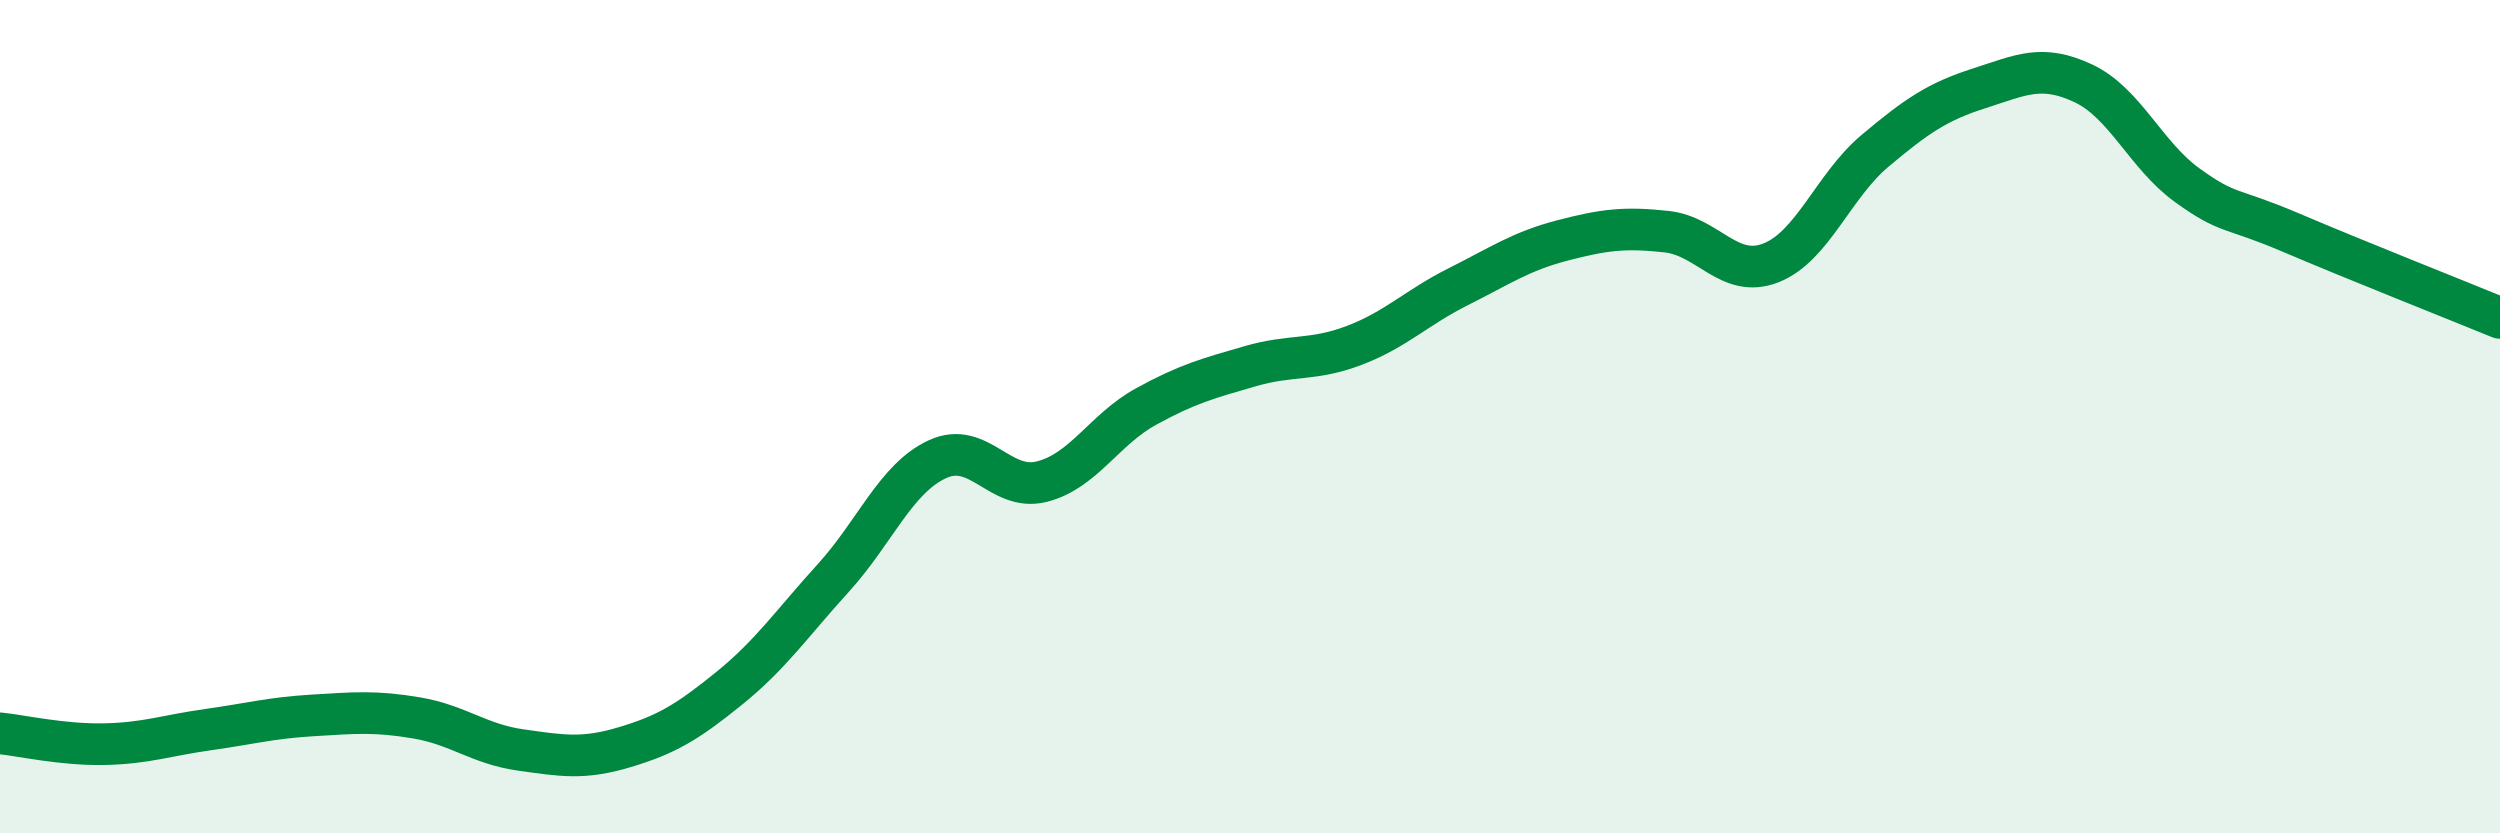
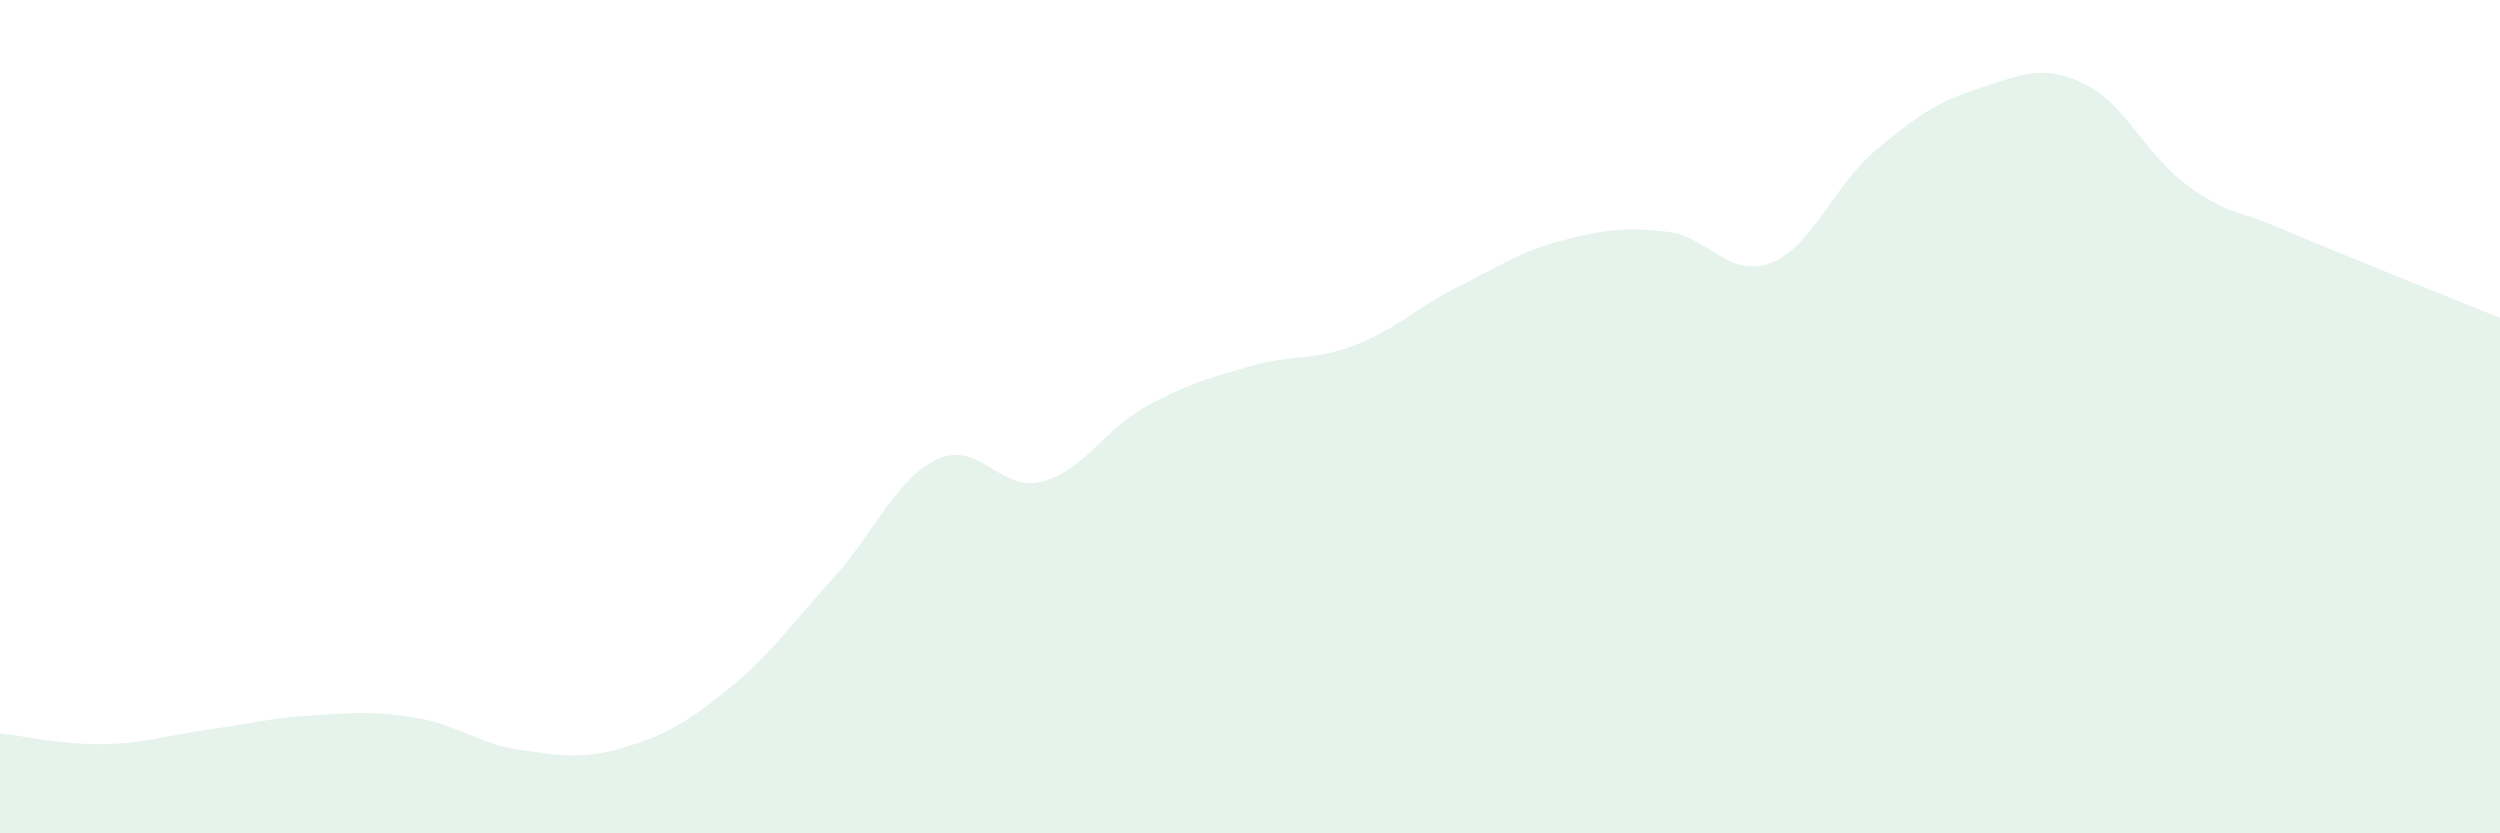
<svg xmlns="http://www.w3.org/2000/svg" width="60" height="20" viewBox="0 0 60 20">
-   <path d="M 0,17.6 C 0.5,17.65 1.5,17.88 2.5,17.86 C 3.5,17.84 4,17.65 5,17.51 C 6,17.37 6.5,17.23 7.5,17.17 C 8.5,17.11 9,17.06 10,17.23 C 11,17.4 11.5,17.86 12.5,18 C 13.5,18.14 14,18.23 15,17.93 C 16,17.63 16.5,17.33 17.5,16.52 C 18.5,15.71 19,14.97 20,13.87 C 21,12.77 21.5,11.48 22.5,11.02 C 23.5,10.56 24,11.81 25,11.56 C 26,11.31 26.5,10.31 27.5,9.76 C 28.5,9.21 29,9.08 30,8.79 C 31,8.5 31.5,8.67 32.5,8.29 C 33.5,7.91 34,7.38 35,6.88 C 36,6.38 36.5,6.03 37.5,5.77 C 38.5,5.51 39,5.45 40,5.56 C 41,5.67 41.5,6.7 42.5,6.31 C 43.5,5.92 44,4.46 45,3.62 C 46,2.78 46.5,2.44 47.5,2.12 C 48.5,1.8 49,1.53 50,2 C 51,2.47 51.5,3.73 52.5,4.45 C 53.5,5.17 53.5,4.95 55,5.59 C 56.5,6.23 59,7.22 60,7.63L60 20L0 20Z" fill="#008740" opacity="0.1" stroke-linecap="round" stroke-linejoin="round" />
-   <path d="M 0,17.6 C 0.5,17.65 1.5,17.88 2.5,17.86 C 3.5,17.84 4,17.65 5,17.51 C 6,17.37 6.5,17.23 7.5,17.17 C 8.5,17.11 9,17.06 10,17.23 C 11,17.4 11.5,17.86 12.5,18 C 13.5,18.14 14,18.23 15,17.93 C 16,17.63 16.5,17.33 17.5,16.52 C 18.5,15.71 19,14.97 20,13.87 C 21,12.77 21.5,11.48 22.5,11.02 C 23.5,10.56 24,11.81 25,11.56 C 26,11.31 26.5,10.31 27.5,9.76 C 28.5,9.21 29,9.08 30,8.79 C 31,8.5 31.5,8.67 32.5,8.29 C 33.5,7.91 34,7.38 35,6.88 C 36,6.38 36.5,6.03 37.5,5.77 C 38.5,5.51 39,5.45 40,5.56 C 41,5.67 41.5,6.7 42.5,6.31 C 43.5,5.92 44,4.46 45,3.62 C 46,2.78 46.5,2.44 47.5,2.12 C 48.5,1.8 49,1.53 50,2 C 51,2.47 51.5,3.73 52.5,4.45 C 53.5,5.17 53.5,4.95 55,5.59 C 56.5,6.23 59,7.22 60,7.63" stroke="#008740" stroke-width="1" fill="none" stroke-linecap="round" stroke-linejoin="round" />
+   <path d="M 0,17.6 C 0.5,17.65 1.5,17.88 2.5,17.86 C 3.5,17.84 4,17.65 5,17.51 C 6,17.37 6.5,17.23 7.5,17.17 C 8.5,17.11 9,17.06 10,17.23 C 11,17.4 11.5,17.86 12.5,18 C 13.5,18.14 14,18.23 15,17.93 C 16,17.63 16.5,17.33 17.5,16.52 C 18.5,15.71 19,14.97 20,13.87 C 21,12.77 21.5,11.48 22.5,11.02 C 23.5,10.56 24,11.81 25,11.56 C 26,11.31 26.5,10.31 27.5,9.76 C 28.5,9.21 29,9.08 30,8.79 C 31,8.5 31.5,8.67 32.5,8.29 C 33.5,7.91 34,7.38 35,6.88 C 36,6.38 36.5,6.03 37.5,5.77 C 38.5,5.51 39,5.45 40,5.56 C 41,5.67 41.5,6.7 42.5,6.31 C 43.5,5.92 44,4.46 45,3.62 C 46,2.78 46.5,2.44 47.5,2.12 C 48.5,1.8 49,1.53 50,2 C 51,2.47 51.5,3.73 52.5,4.45 C 53.5,5.17 53.5,4.95 55,5.59 C 56.5,6.23 59,7.22 60,7.63L60 20L0 20" fill="#008740" opacity="0.1" stroke-linecap="round" stroke-linejoin="round" />
</svg>